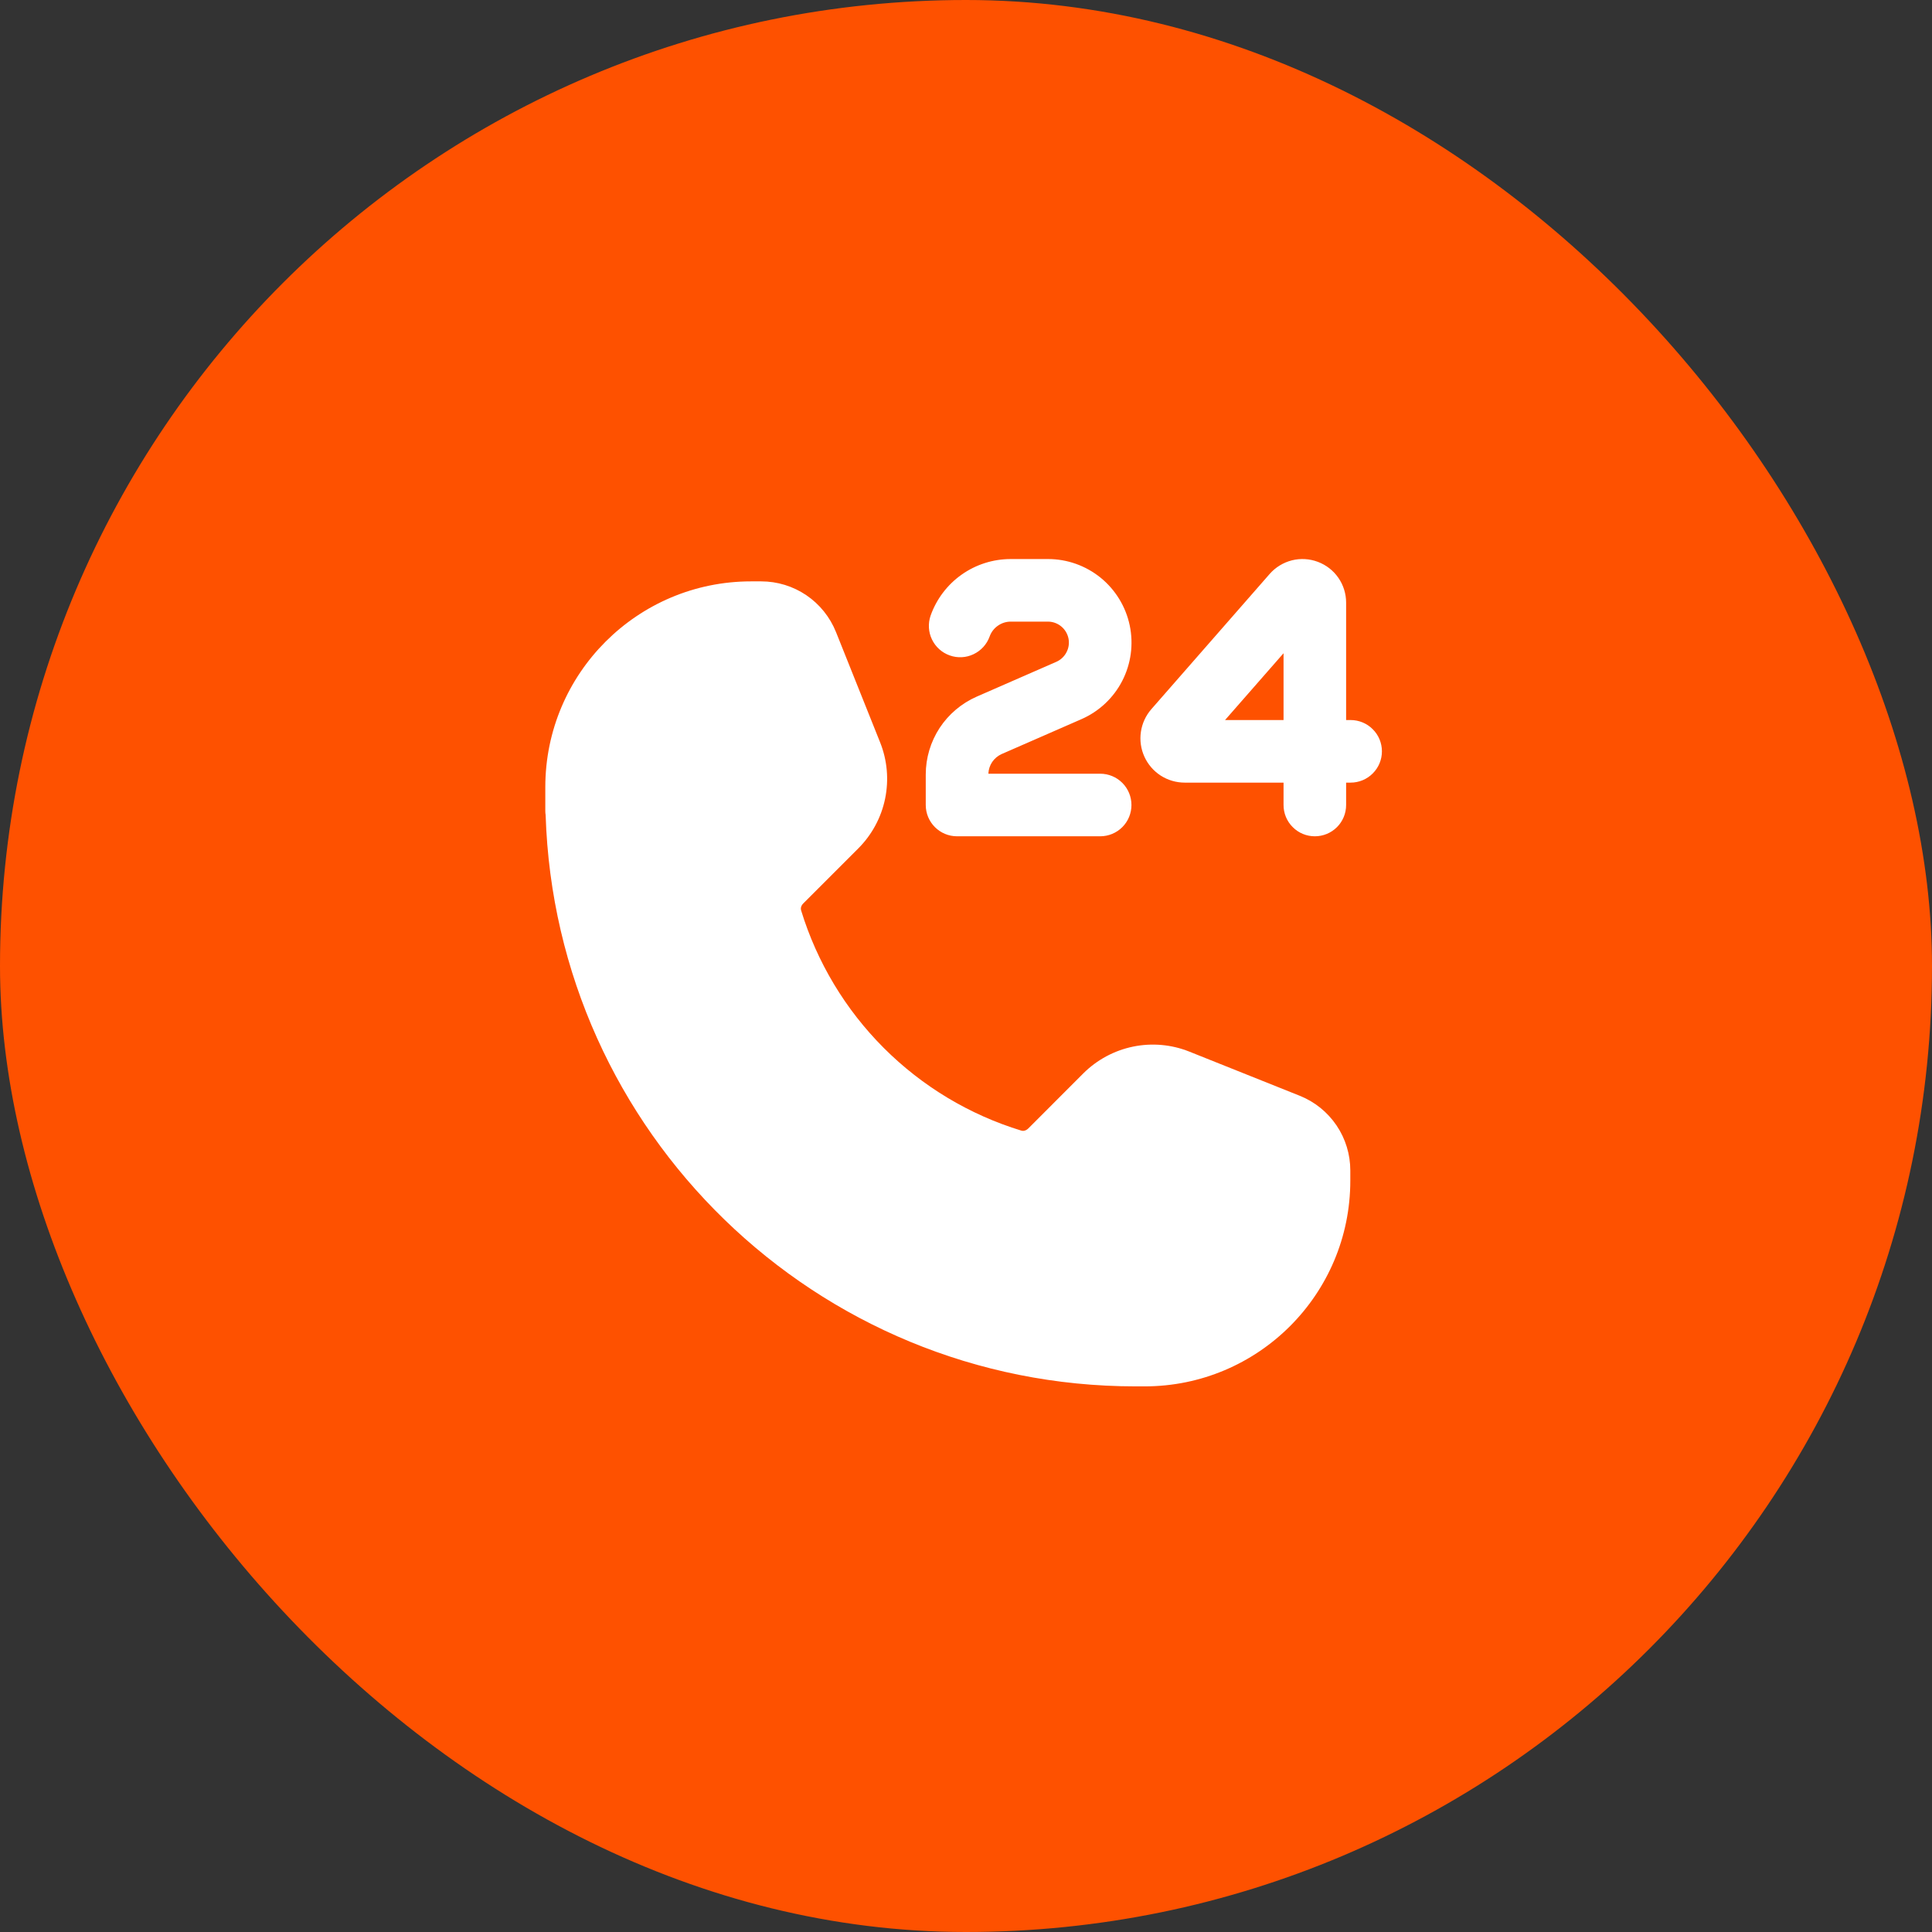
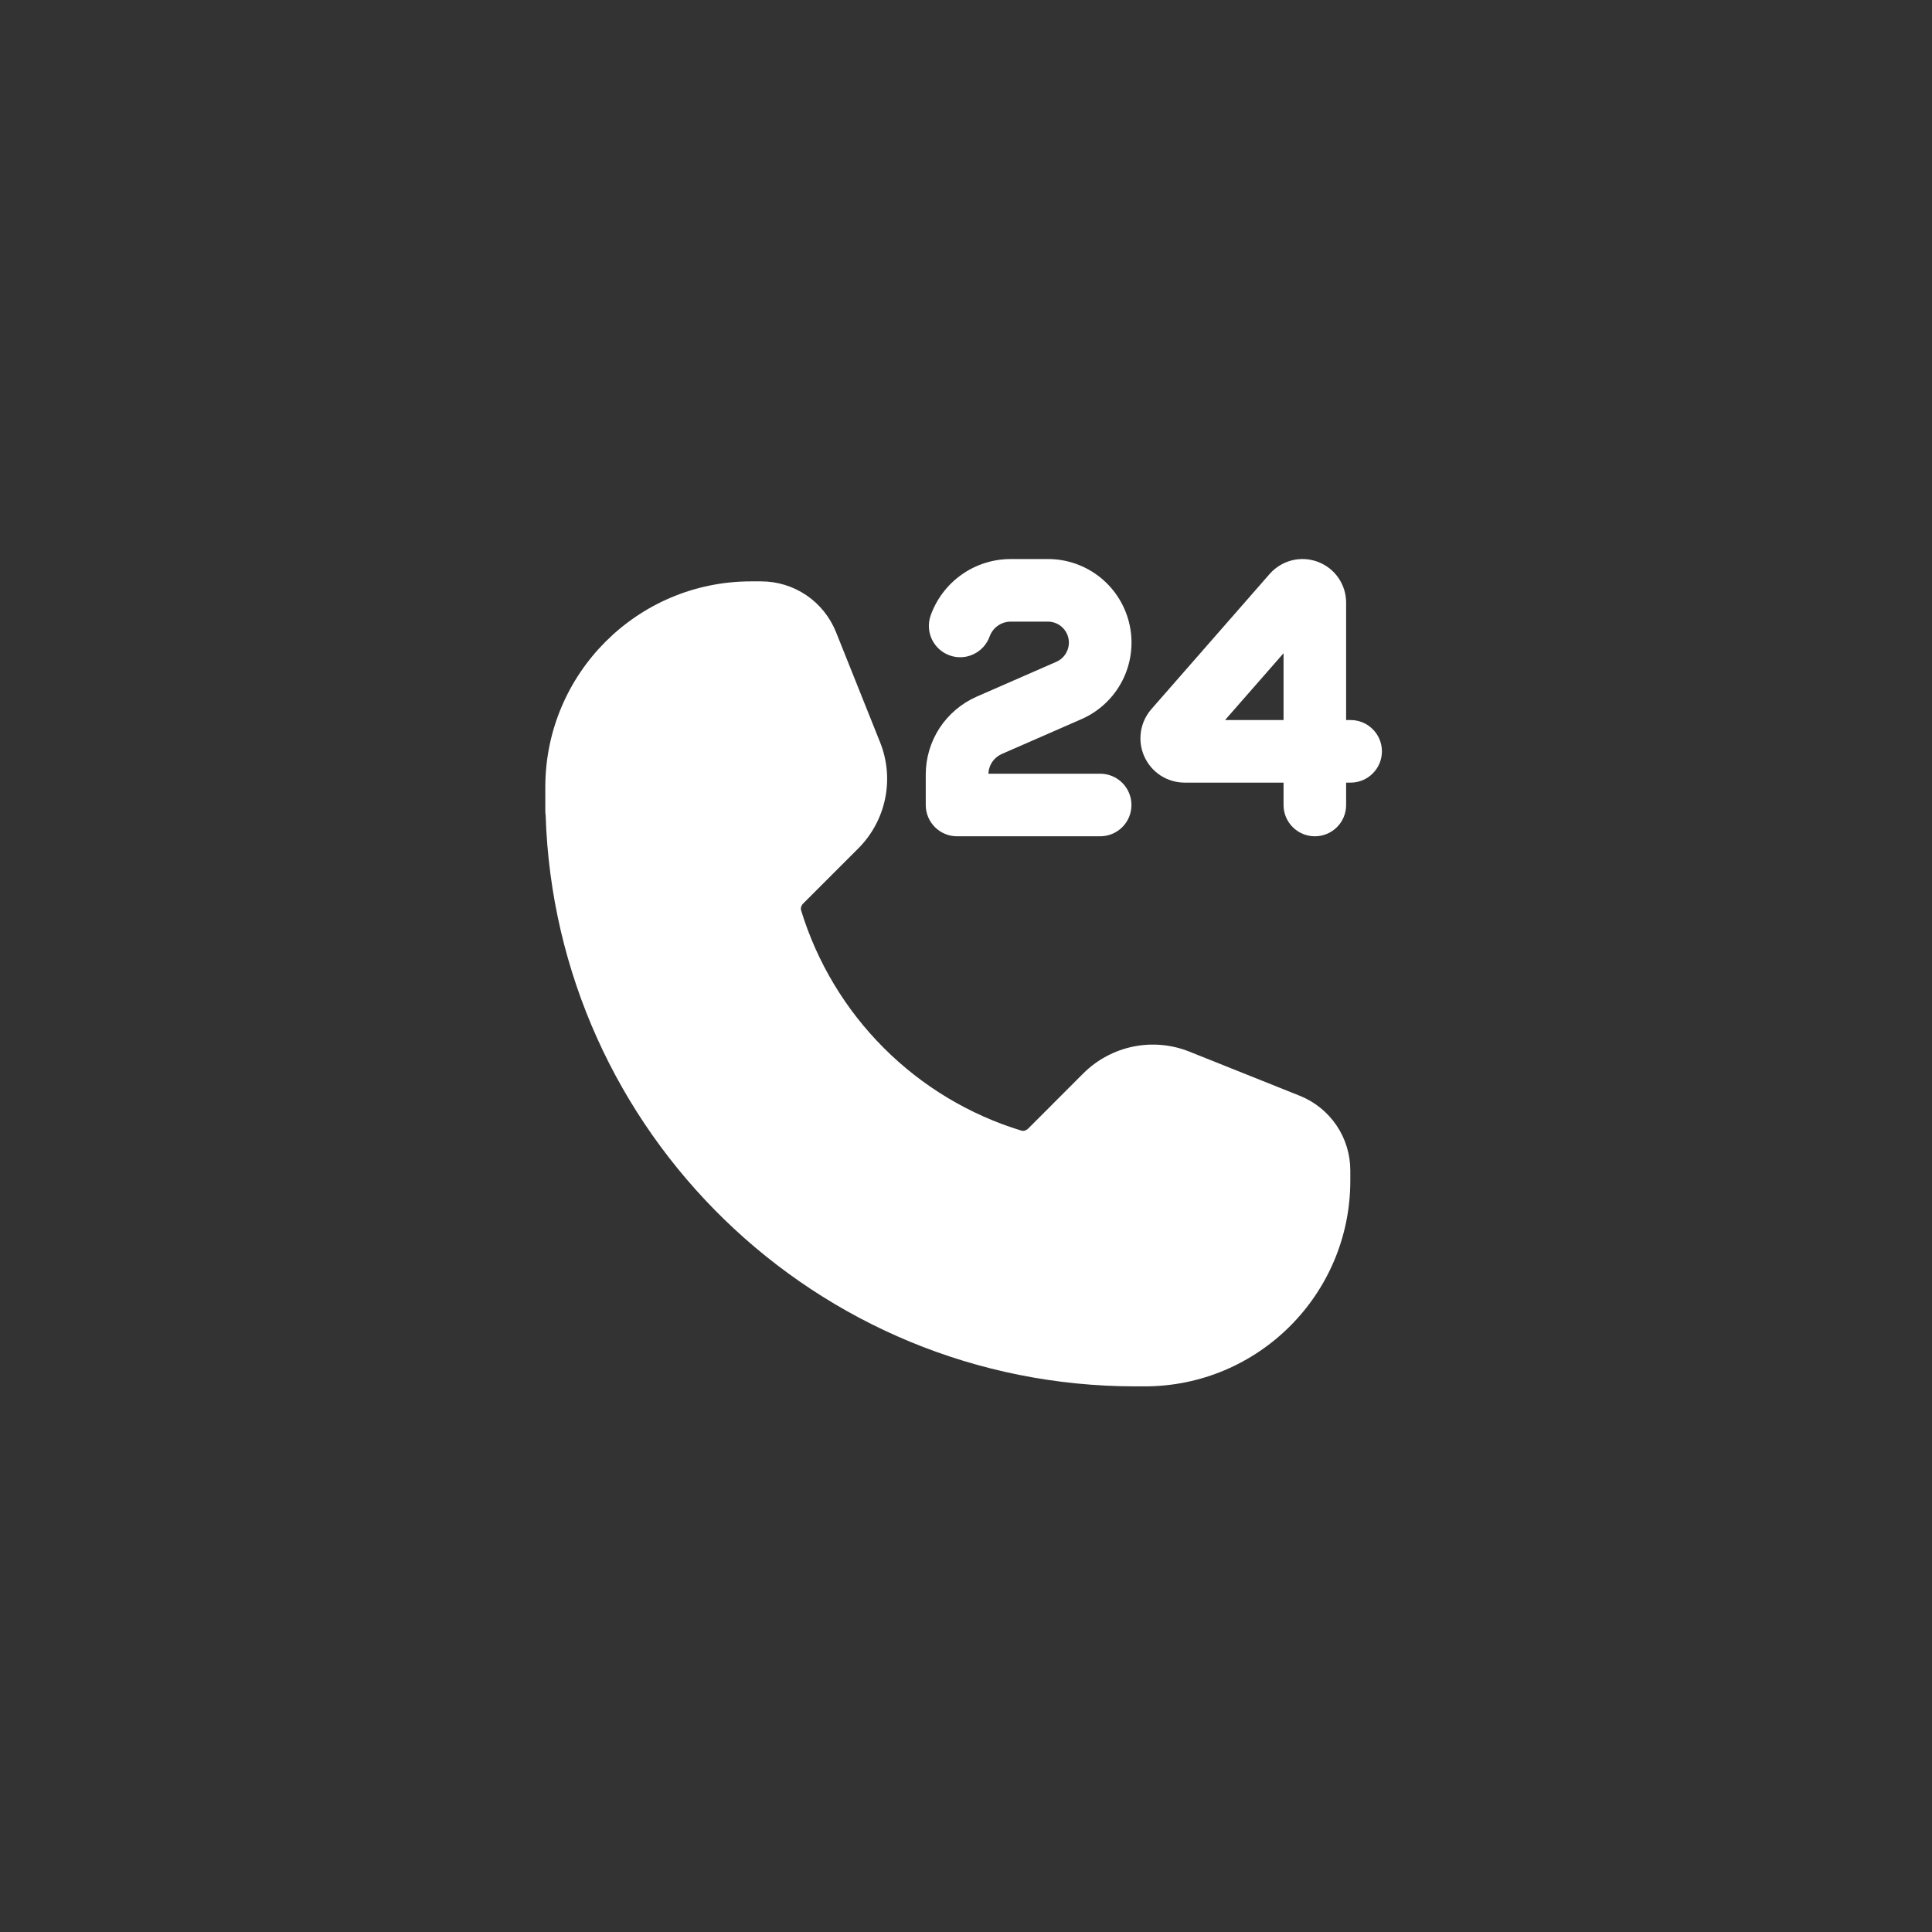
<svg xmlns="http://www.w3.org/2000/svg" width="36" height="36" viewBox="0 0 36 36" fill="none">
  <rect x="0" y="0" width="36" height="36" fill="#333333" stroke="none" />
-   <rect width="36" height="36" rx="18" fill="#FE5100" />
  <g clip-path="url(#clip0_31_334)">
    <path fill-rule="evenodd" clip-rule="evenodd" d="M23.659 10.694C23.768 10.57 23.912 10.482 24.073 10.441C24.233 10.401 24.402 10.411 24.556 10.469C24.711 10.527 24.845 10.631 24.939 10.767C25.033 10.903 25.083 11.064 25.083 11.229V13.417H25.167C25.321 13.417 25.47 13.478 25.579 13.588C25.689 13.697 25.75 13.845 25.75 14C25.75 14.155 25.689 14.303 25.579 14.412C25.47 14.522 25.321 14.583 25.167 14.583H25.083V15C25.083 15.155 25.022 15.303 24.913 15.412C24.803 15.522 24.655 15.583 24.5 15.583C24.345 15.583 24.197 15.522 24.088 15.412C23.978 15.303 23.917 15.155 23.917 15V14.583H22.076C21.917 14.583 21.762 14.538 21.628 14.452C21.495 14.366 21.389 14.243 21.324 14.099C21.258 13.954 21.236 13.794 21.259 13.637C21.282 13.48 21.35 13.333 21.454 13.214L23.659 10.694ZM23.917 13.417V12.172L22.827 13.417H23.917ZM13.995 10.833C11.878 10.833 10.161 12.55 10.161 14.667V15.111C10.161 15.136 10.163 15.161 10.167 15.185C10.353 21.098 15.204 25.833 21.161 25.833H21.328C23.445 25.833 25.161 24.117 25.161 22V21.81C25.161 21.511 25.072 21.218 24.904 20.97C24.735 20.721 24.497 20.529 24.219 20.418L22.163 19.596C21.83 19.462 21.465 19.43 21.114 19.502C20.763 19.574 20.44 19.748 20.186 20.001L19.161 21.027C19.115 21.072 19.064 21.078 19.033 21.068C18.065 20.773 17.184 20.243 16.468 19.527C15.752 18.811 15.223 17.93 14.927 16.962C14.917 16.93 14.923 16.879 14.968 16.834L15.993 15.809C16.247 15.555 16.421 15.232 16.493 14.881C16.565 14.529 16.533 14.165 16.399 13.831L15.577 11.776C15.465 11.498 15.273 11.259 15.025 11.091C14.777 10.923 14.484 10.833 14.184 10.833H13.995ZM18.833 10.417C18.506 10.417 18.186 10.518 17.919 10.707C17.651 10.896 17.449 11.164 17.34 11.472C17.29 11.618 17.299 11.778 17.366 11.916C17.433 12.055 17.552 12.162 17.697 12.213C17.842 12.265 18.002 12.257 18.141 12.19C18.28 12.124 18.388 12.006 18.44 11.861C18.469 11.78 18.522 11.709 18.593 11.66C18.663 11.61 18.747 11.583 18.833 11.583H19.526C19.616 11.583 19.703 11.614 19.773 11.671C19.842 11.727 19.89 11.806 19.909 11.894C19.927 11.982 19.915 12.073 19.873 12.153C19.832 12.233 19.765 12.296 19.683 12.332L18.199 12.981C17.917 13.105 17.677 13.308 17.508 13.565C17.34 13.823 17.25 14.124 17.25 14.432V15C17.25 15.322 17.511 15.583 17.833 15.583H20.5C20.655 15.583 20.803 15.522 20.913 15.412C21.022 15.303 21.083 15.155 21.083 15C21.083 14.845 21.022 14.697 20.913 14.588C20.803 14.478 20.655 14.417 20.5 14.417H18.417C18.42 14.338 18.445 14.262 18.489 14.197C18.533 14.133 18.595 14.081 18.666 14.05L20.15 13.401C20.478 13.258 20.747 13.006 20.911 12.688C21.075 12.37 21.124 12.005 21.051 11.655C20.978 11.305 20.786 10.991 20.509 10.765C20.231 10.54 19.884 10.416 19.526 10.417H18.833Z" fill="white" />
  </g>
  <defs>
    <clipPath id="clip0_31_334">
      <rect width="16" height="16" fill="white" transform="translate(10 10)" />
    </clipPath>
  </defs>
</svg>